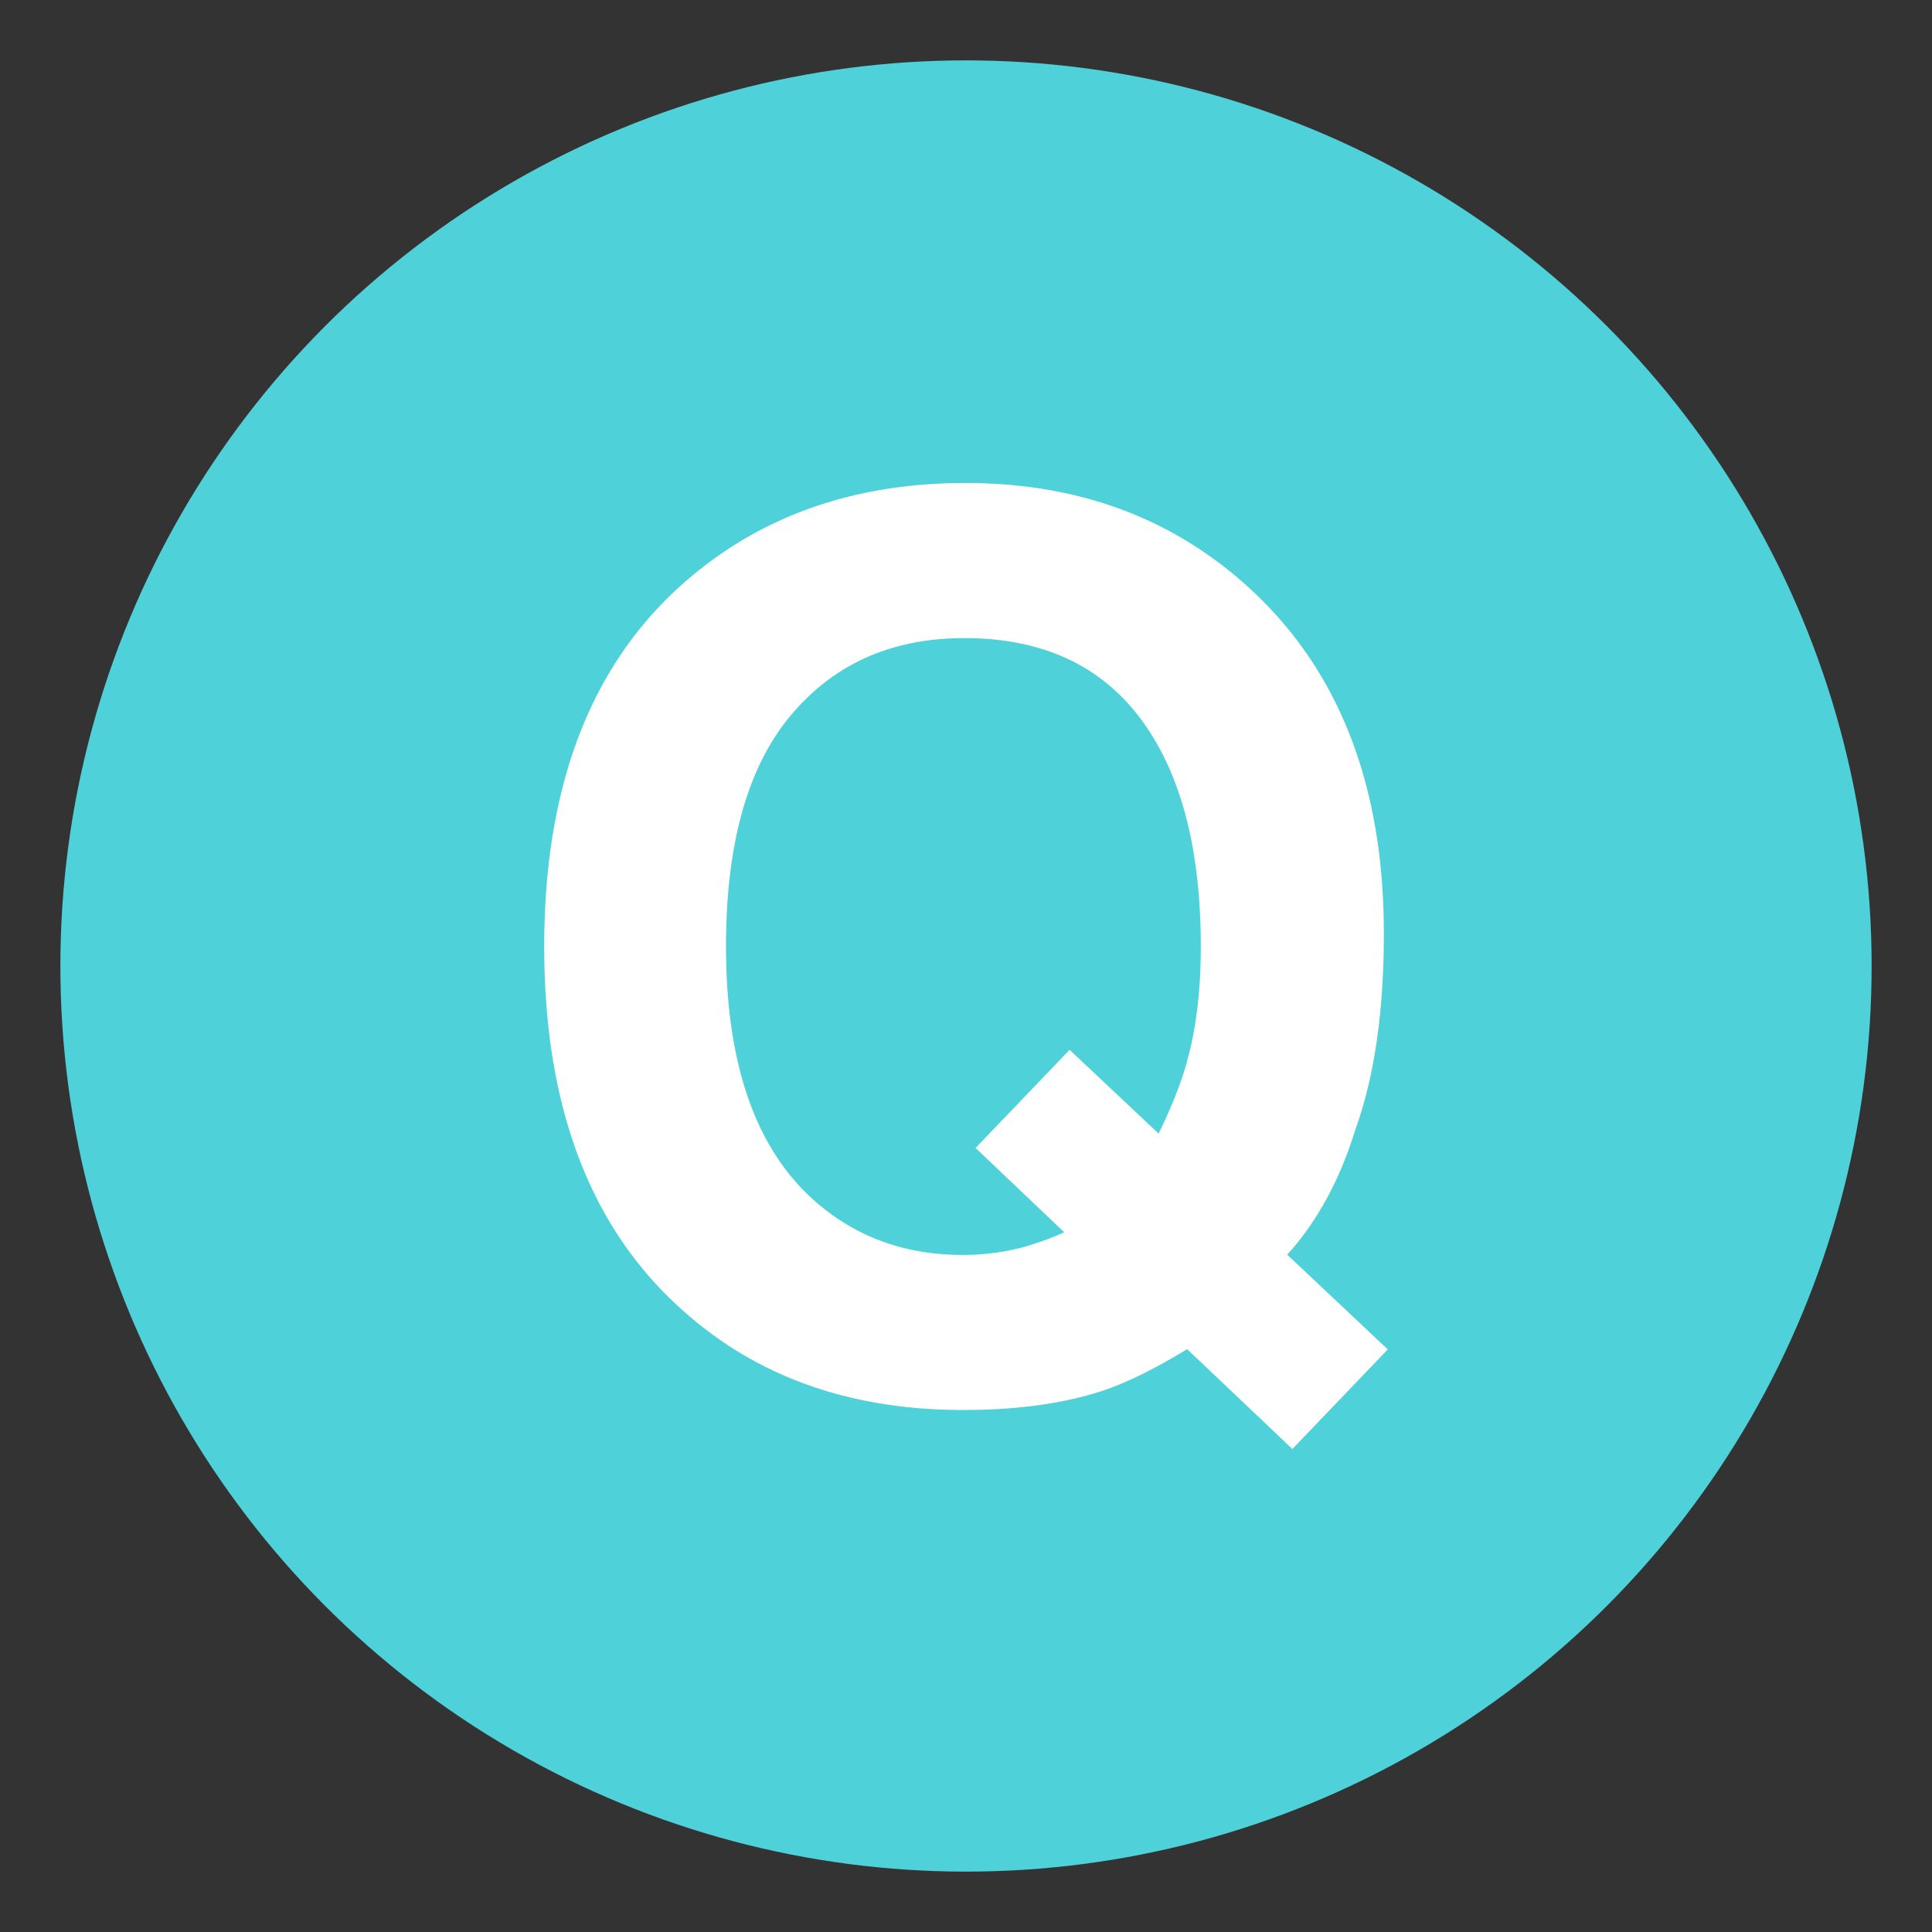
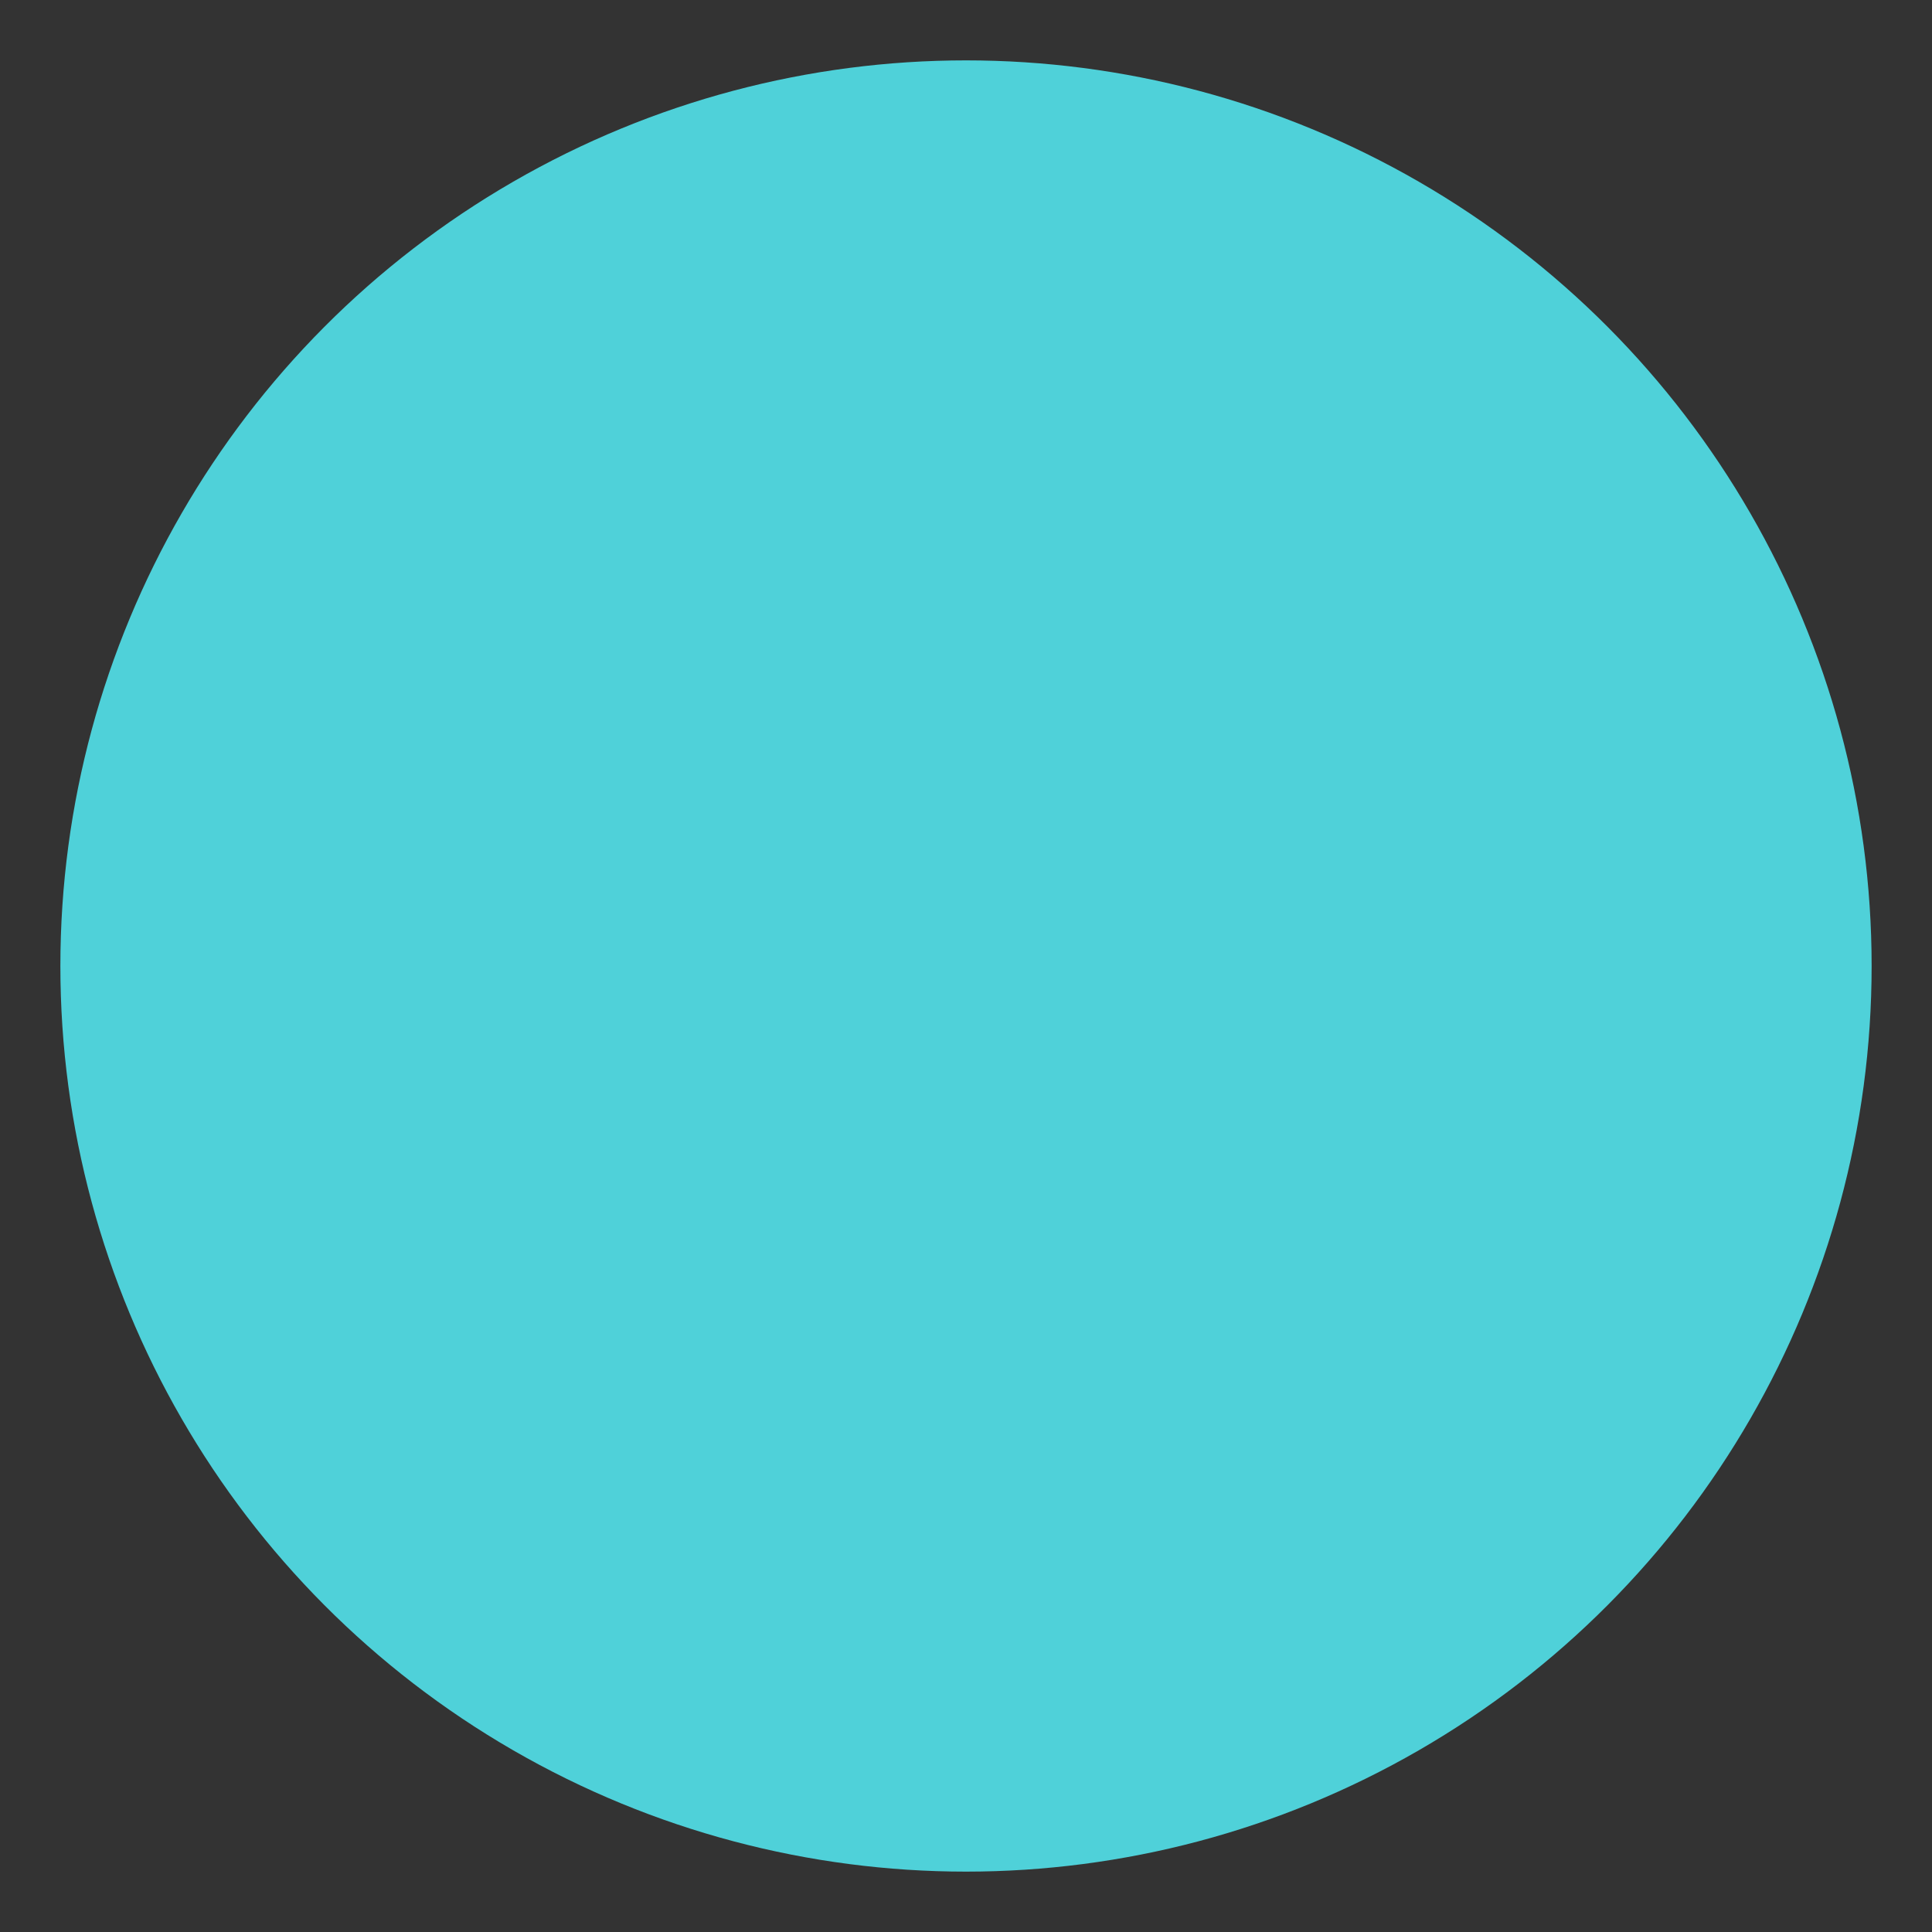
<svg xmlns="http://www.w3.org/2000/svg" width="64" height="64" viewBox="0 0 64 64">
  <rect x="0" y="0" width="64" height="64" fill="#333333" stroke="none" />
  <circle fill="#4FD1D9" cx="32" cy="32" r="30" />
-   <path fill="#FFF" d="M44.898 37.418c-.511 1.664-1.263 3.046-2.257 4.146l3.331 3.137L42.812 48l-3.485-3.307c-1.064.646-1.982 1.1-2.758 1.363-1.301.436-2.857.652-4.67.652-3.783 0-6.909-1.128-9.378-3.386-2.995-2.716-4.493-6.706-4.493-11.968 0-5.303 1.535-9.312 4.606-12.028C25.141 17.109 28.258 16 31.984 16c3.754 0 6.903 1.175 9.449 3.524 2.939 2.716 4.409 6.516 4.409 11.397.001 2.586-.314 4.752-.944 6.497zm-11.001 3.897a10.22 10.22 0 0 0 1.359-.493l-2.938-2.794 3.114-3.252 2.949 2.776c.459-.944.781-1.771.964-2.479.289-1.063.433-2.303.433-3.72 0-3.254-.666-5.771-1.998-7.549-1.332-1.777-3.277-2.666-5.836-2.666-2.402 0-4.318.853-5.748 2.559-1.431 1.706-2.146 4.259-2.146 7.658 0 3.976 1.024 6.824 3.072 8.543 1.326 1.115 2.915 1.673 4.766 1.673a7.78 7.78 0 0 0 2.009-.256z" />
</svg>